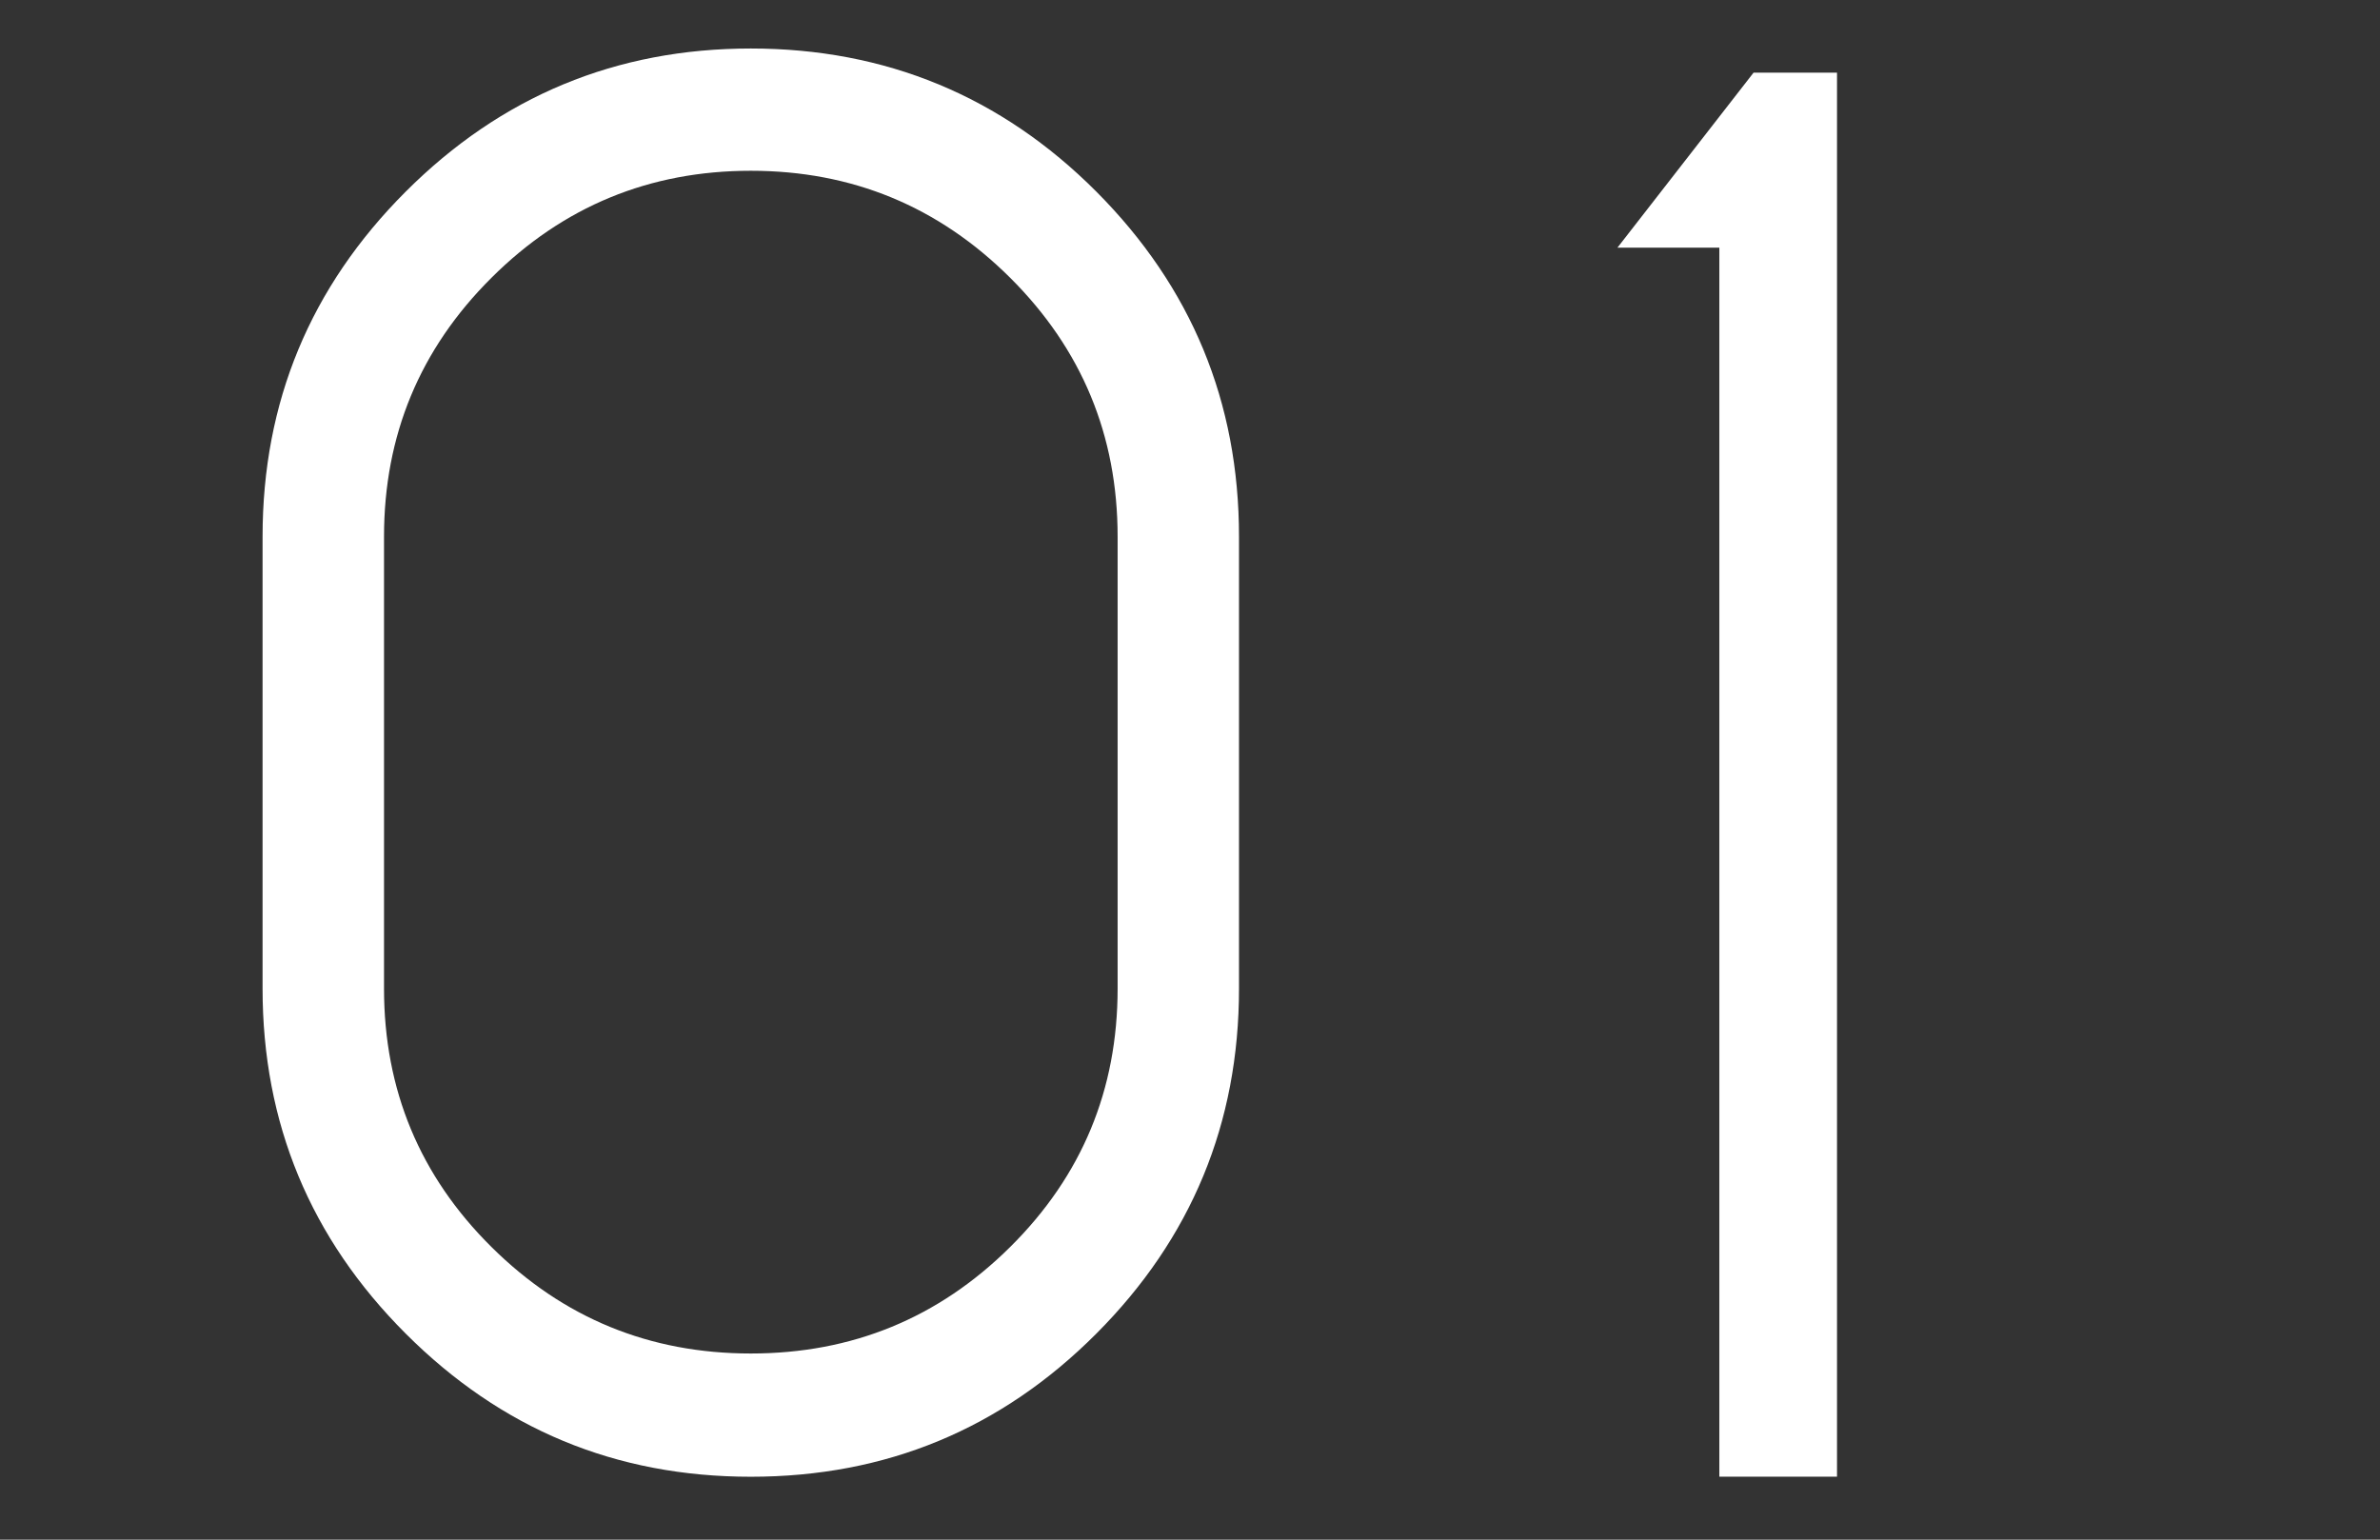
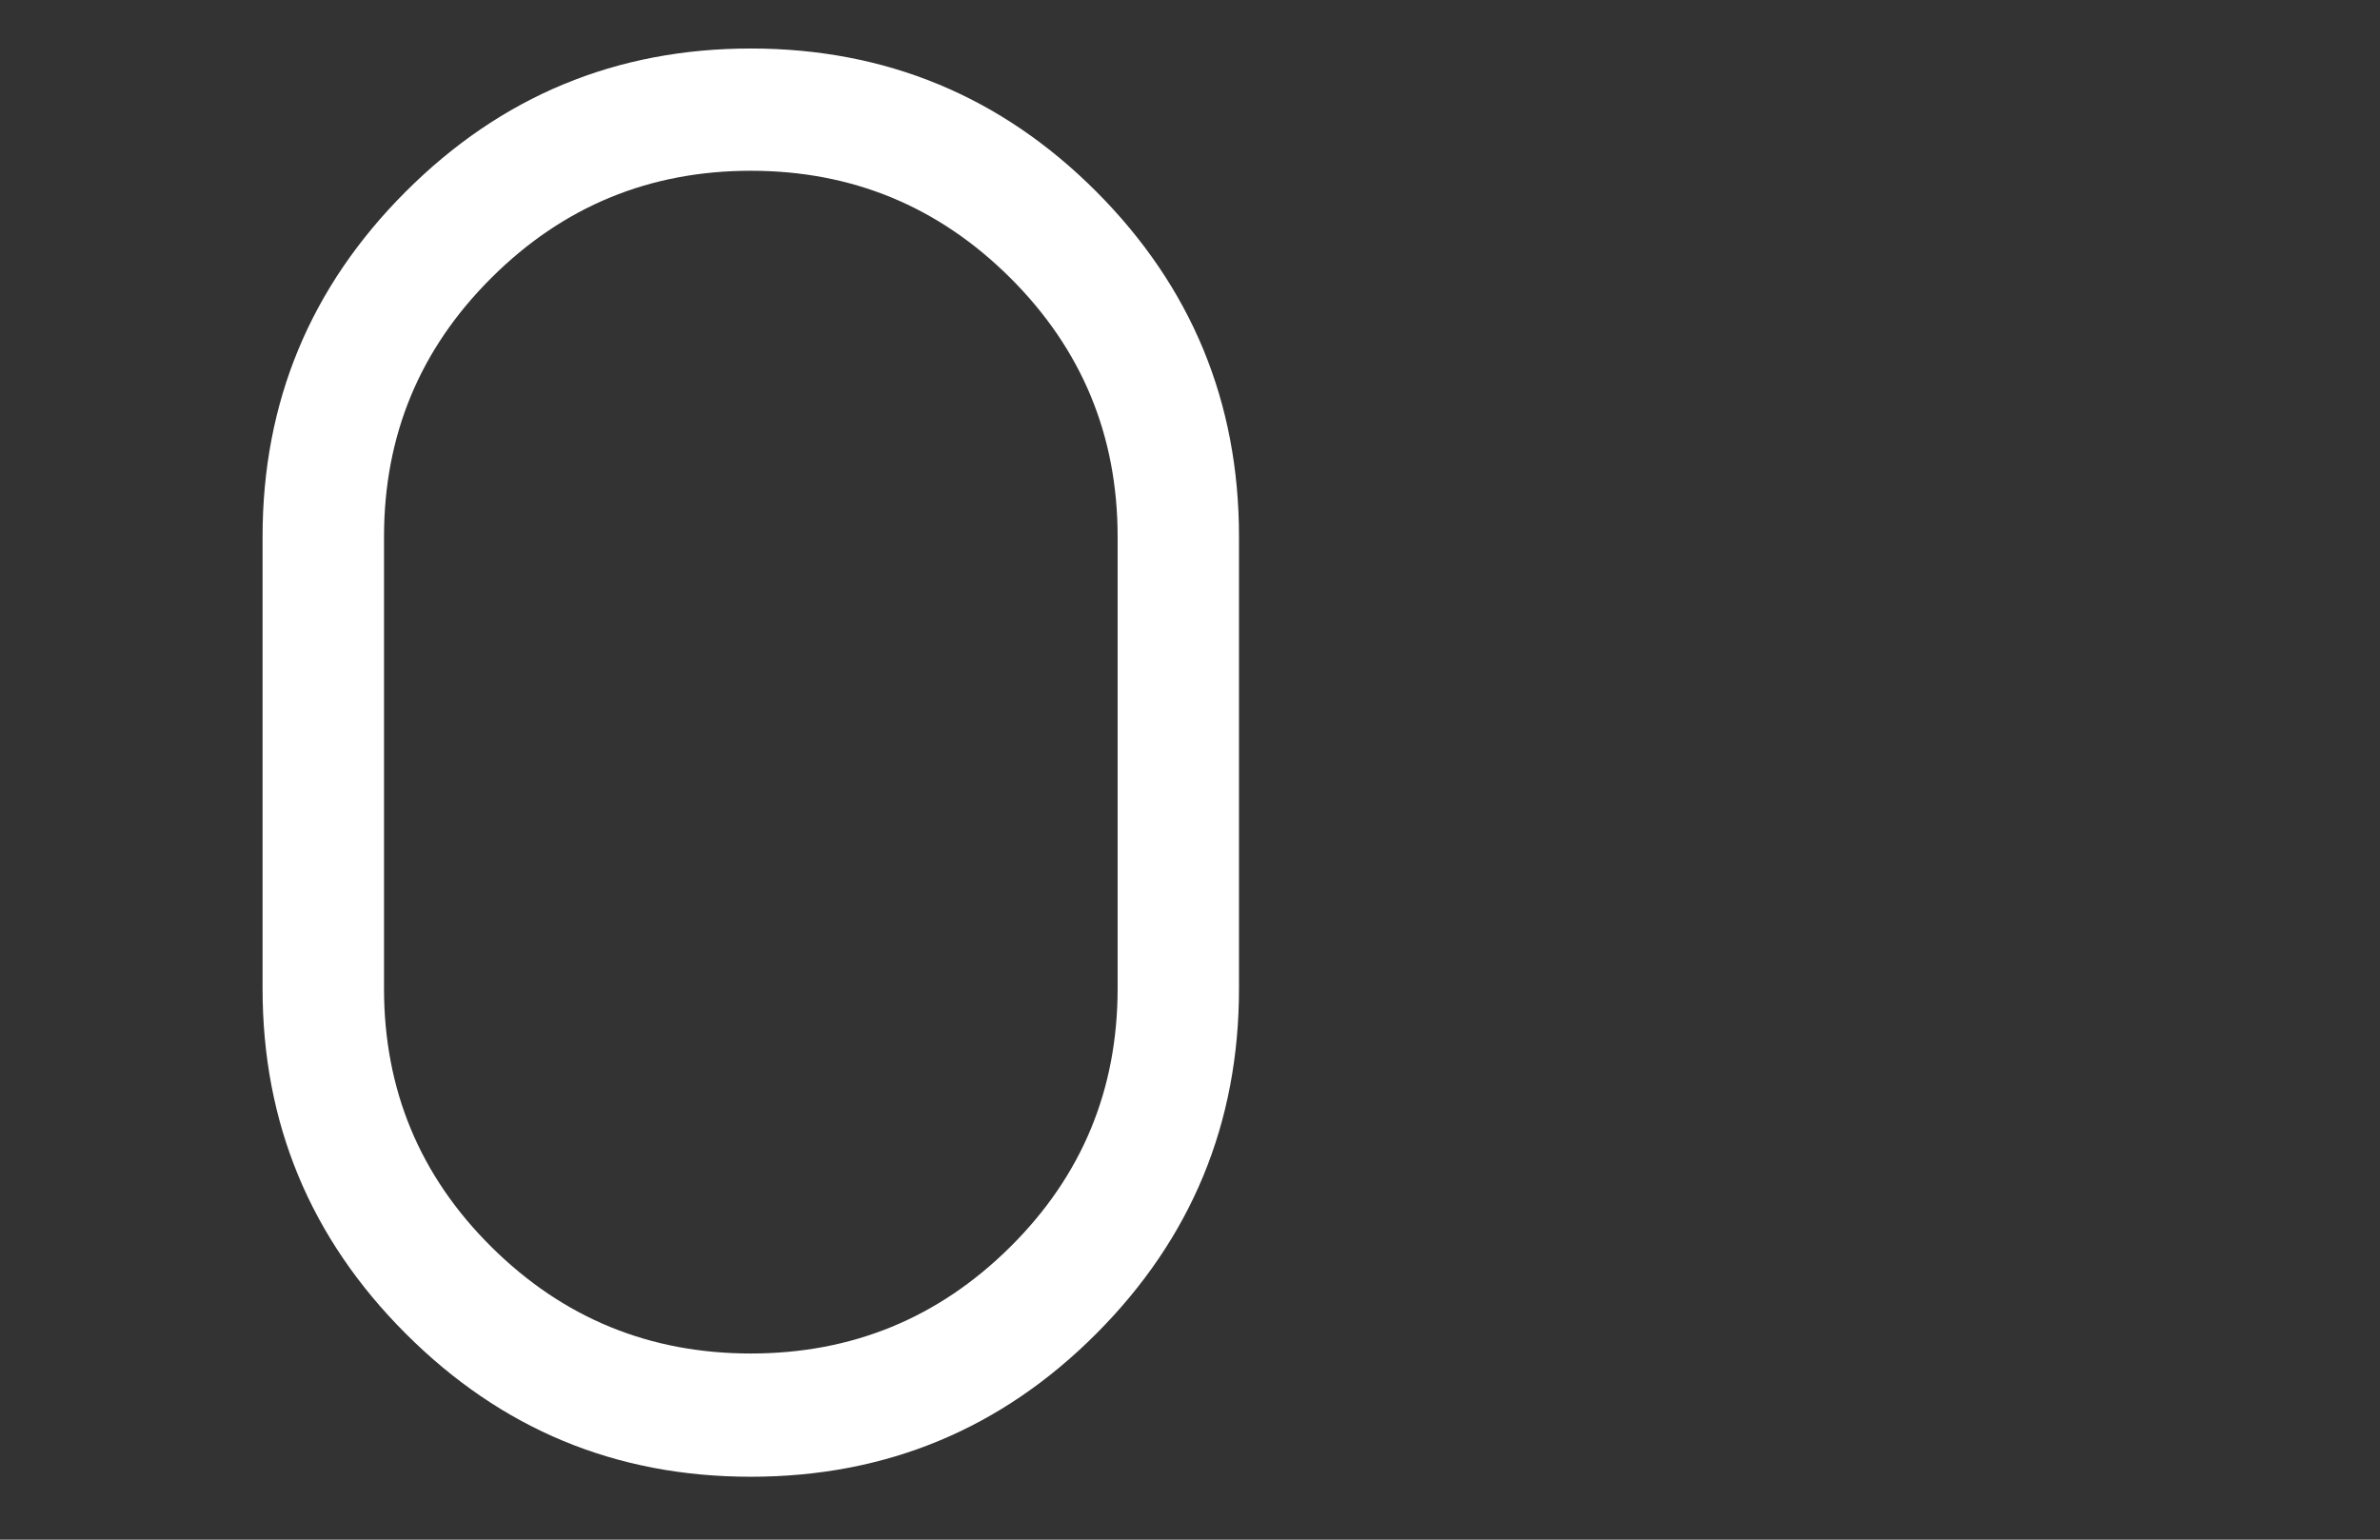
<svg xmlns="http://www.w3.org/2000/svg" id="_レイヤー_2" data-name="レイヤー 2" viewBox="0 0 340 220">
  <rect x="0" y="0" width="340" height="220" fill="#333333" stroke="none" />
  <defs>
    <style>
      .cls-1 {
        fill: none;
      }

      .cls-2 {
        fill: #fff;
      }
    </style>
  </defs>
  <g id="img">
-     <rect class="cls-1" width="340" height="220" />
    <path class="cls-2" d="m177,141.26c0,19.23-6.79,35.67-20.38,49.3-13.59,13.63-30.04,20.45-49.36,20.45s-35.67-6.82-49.3-20.45-20.45-30.06-20.45-49.3v-64.58c0-19.23,6.82-35.67,20.45-49.3S88.02,6.93,107.26,6.93s35.77,6.82,49.36,20.45c13.58,13.63,20.38,30.06,20.38,49.3v64.58Zm-17.34-64.58c0-14.47-5.12-26.8-15.35-36.99-10.24-10.19-22.59-15.29-37.05-15.29s-26.82,5.09-37.05,15.29c-10.24,10.19-15.35,22.52-15.35,36.99v64.58c0,14.47,5.12,26.78,15.35,36.92,10.23,10.15,22.58,15.22,37.05,15.22s26.82-5.07,37.05-15.22c10.23-10.14,15.35-22.45,15.35-36.92v-64.58Z" />
-     <path class="cls-2" d="m262.43,10.38v200.62h-16.81V35.39h-14.56l19.45-25.01h11.91Z" />
  </g>
</svg>